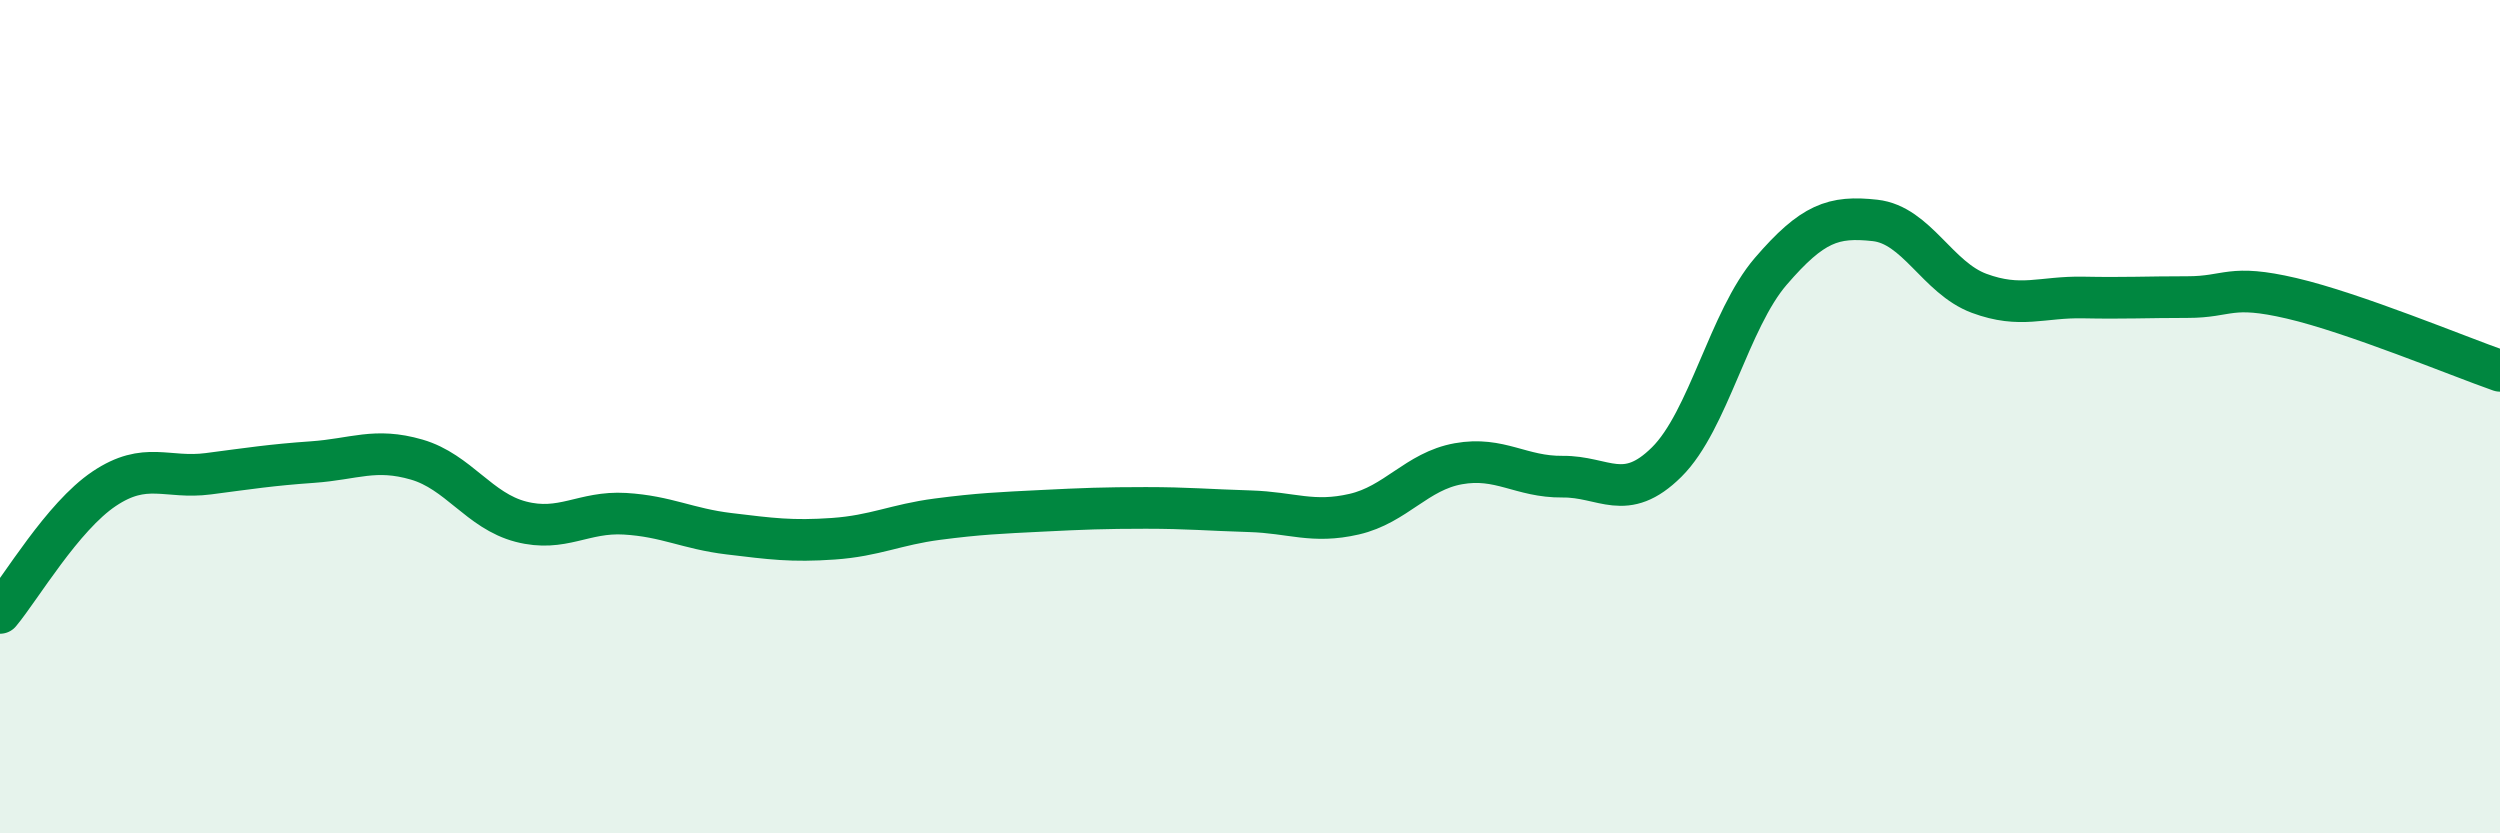
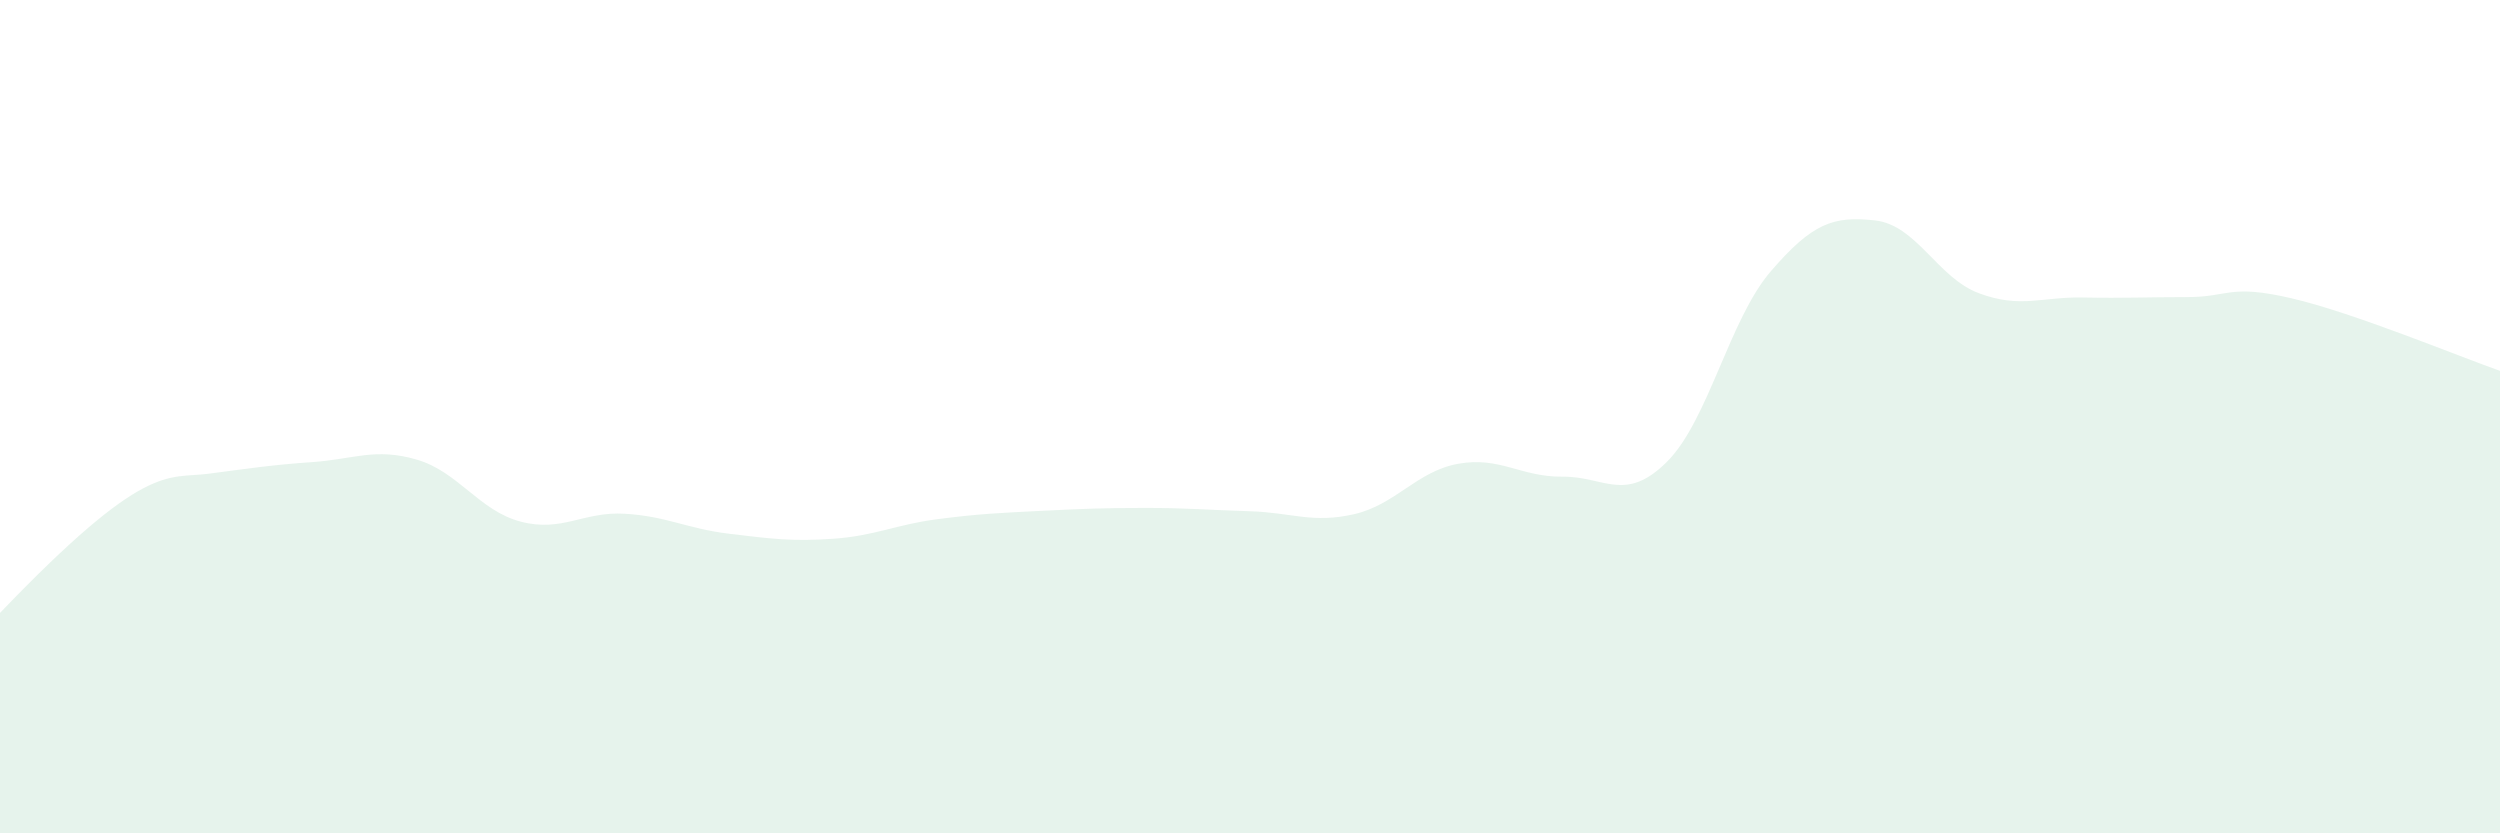
<svg xmlns="http://www.w3.org/2000/svg" width="60" height="20" viewBox="0 0 60 20">
-   <path d="M 0,14.71 C 0.5,14.11 1.5,12.4 2.5,11.73 C 3.5,11.06 4,11.5 5,11.37 C 6,11.24 6.5,11.16 7.5,11.09 C 8.5,11.02 9,10.74 10,11.03 C 11,11.32 11.5,12.26 12.5,12.52 C 13.5,12.78 14,12.27 15,12.33 C 16,12.39 16.5,12.69 17.5,12.81 C 18.5,12.93 19,13 20,12.93 C 21,12.86 21.5,12.59 22.5,12.46 C 23.5,12.33 24,12.31 25,12.26 C 26,12.21 26.5,12.19 27.5,12.19 C 28.5,12.19 29,12.24 30,12.27 C 31,12.3 31.5,12.57 32.5,12.34 C 33.5,12.11 34,11.31 35,11.13 C 36,10.95 36.5,11.45 37.5,11.44 C 38.5,11.43 39,12.08 40,11.09 C 41,10.1 41.5,7.67 42.5,6.51 C 43.5,5.35 44,5.18 45,5.29 C 46,5.4 46.5,6.67 47.5,7.04 C 48.5,7.41 49,7.12 50,7.14 C 51,7.16 51.5,7.13 52.5,7.13 C 53.5,7.13 53.5,6.81 55,7.16 C 56.5,7.51 59,8.55 60,8.9L60 20L0 20Z" fill="#008740" opacity="0.1" stroke-linecap="round" stroke-linejoin="round" />
-   <path d="M 0,14.71 C 0.5,14.11 1.5,12.4 2.5,11.73 C 3.5,11.06 4,11.5 5,11.37 C 6,11.24 6.5,11.16 7.5,11.09 C 8.5,11.02 9,10.74 10,11.03 C 11,11.32 11.5,12.26 12.5,12.52 C 13.5,12.78 14,12.27 15,12.33 C 16,12.39 16.5,12.69 17.5,12.81 C 18.5,12.93 19,13 20,12.93 C 21,12.86 21.5,12.59 22.5,12.46 C 23.5,12.33 24,12.31 25,12.26 C 26,12.21 26.5,12.19 27.5,12.19 C 28.5,12.19 29,12.24 30,12.27 C 31,12.3 31.5,12.57 32.5,12.34 C 33.5,12.11 34,11.31 35,11.13 C 36,10.95 36.5,11.45 37.5,11.44 C 38.5,11.43 39,12.08 40,11.09 C 41,10.1 41.5,7.67 42.5,6.51 C 43.5,5.35 44,5.18 45,5.29 C 46,5.4 46.5,6.67 47.5,7.04 C 48.5,7.41 49,7.12 50,7.14 C 51,7.16 51.5,7.13 52.5,7.13 C 53.5,7.13 53.5,6.81 55,7.16 C 56.5,7.51 59,8.55 60,8.9" stroke="#008740" stroke-width="1" fill="none" stroke-linecap="round" stroke-linejoin="round" />
+   <path d="M 0,14.71 C 3.5,11.06 4,11.5 5,11.37 C 6,11.24 6.5,11.16 7.5,11.09 C 8.5,11.02 9,10.74 10,11.03 C 11,11.32 11.5,12.26 12.5,12.52 C 13.5,12.78 14,12.27 15,12.33 C 16,12.39 16.5,12.69 17.5,12.81 C 18.5,12.93 19,13 20,12.93 C 21,12.86 21.5,12.59 22.5,12.46 C 23.5,12.33 24,12.31 25,12.26 C 26,12.21 26.5,12.19 27.5,12.19 C 28.5,12.19 29,12.24 30,12.27 C 31,12.3 31.5,12.57 32.5,12.34 C 33.5,12.11 34,11.31 35,11.13 C 36,10.95 36.5,11.45 37.5,11.44 C 38.5,11.43 39,12.08 40,11.09 C 41,10.1 41.5,7.67 42.5,6.51 C 43.5,5.35 44,5.18 45,5.29 C 46,5.4 46.5,6.67 47.5,7.04 C 48.5,7.41 49,7.12 50,7.14 C 51,7.16 51.5,7.13 52.5,7.13 C 53.5,7.13 53.5,6.81 55,7.16 C 56.5,7.51 59,8.55 60,8.9L60 20L0 20Z" fill="#008740" opacity="0.1" stroke-linecap="round" stroke-linejoin="round" />
</svg>